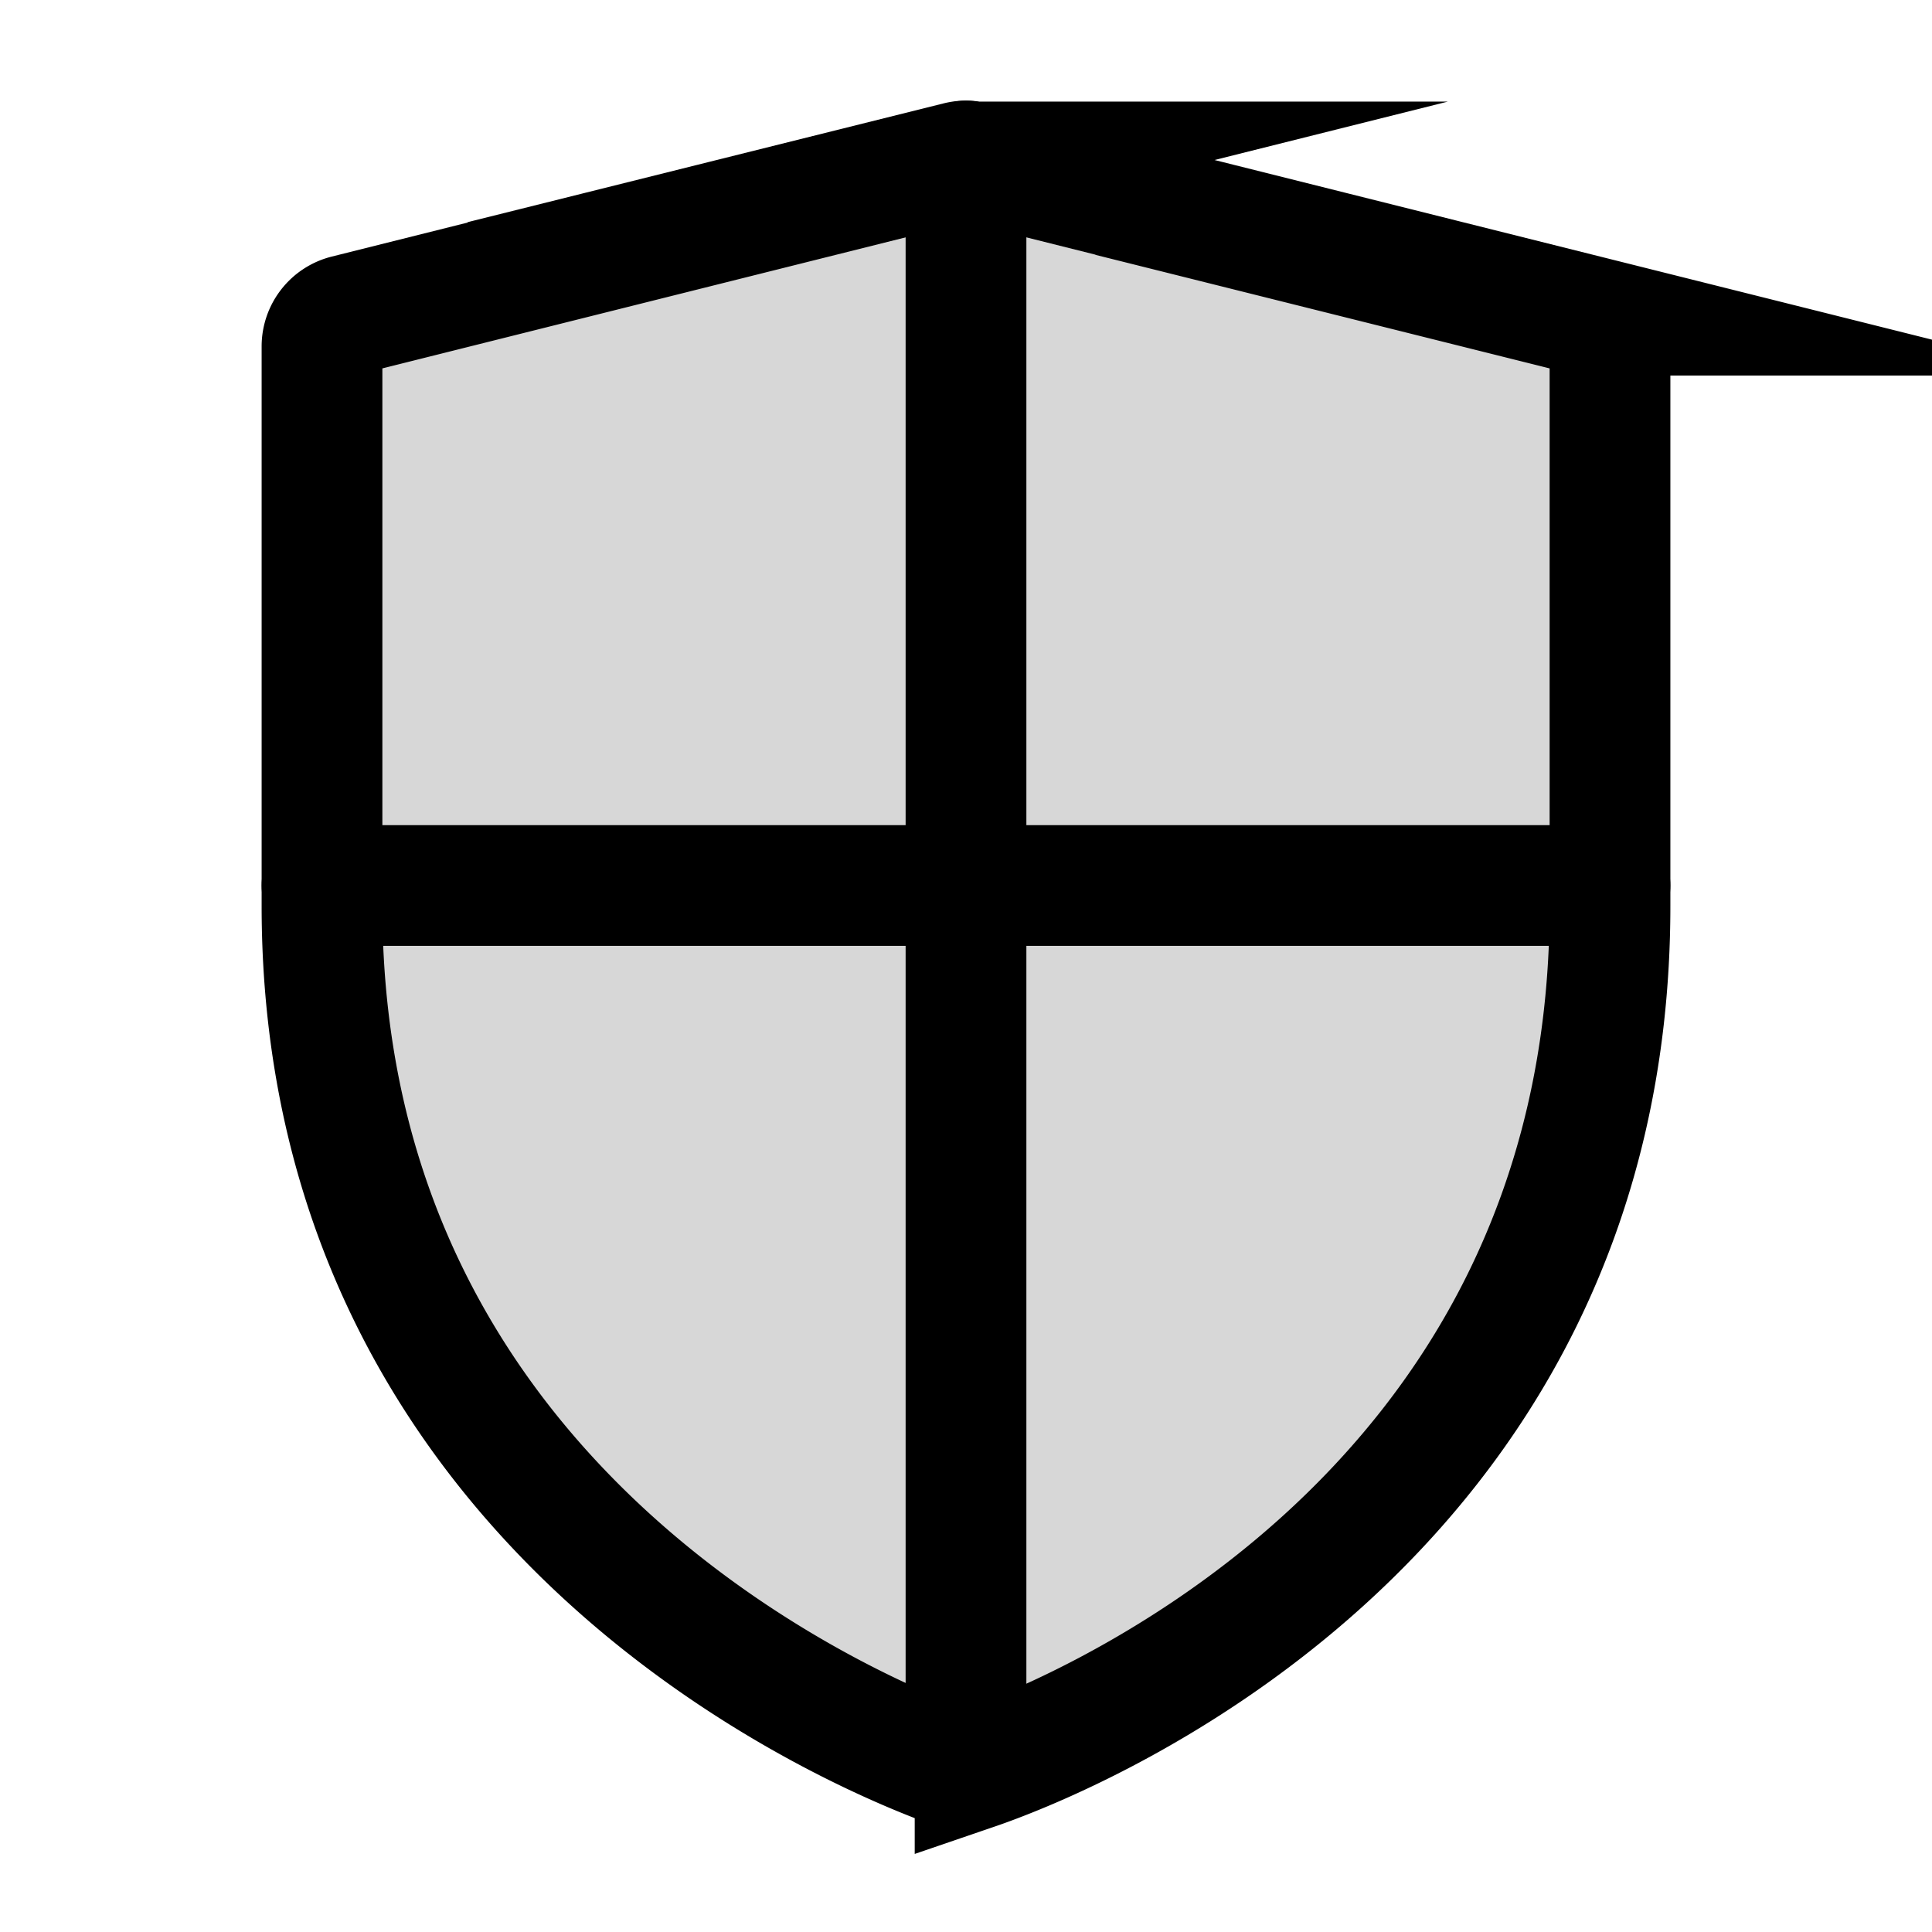
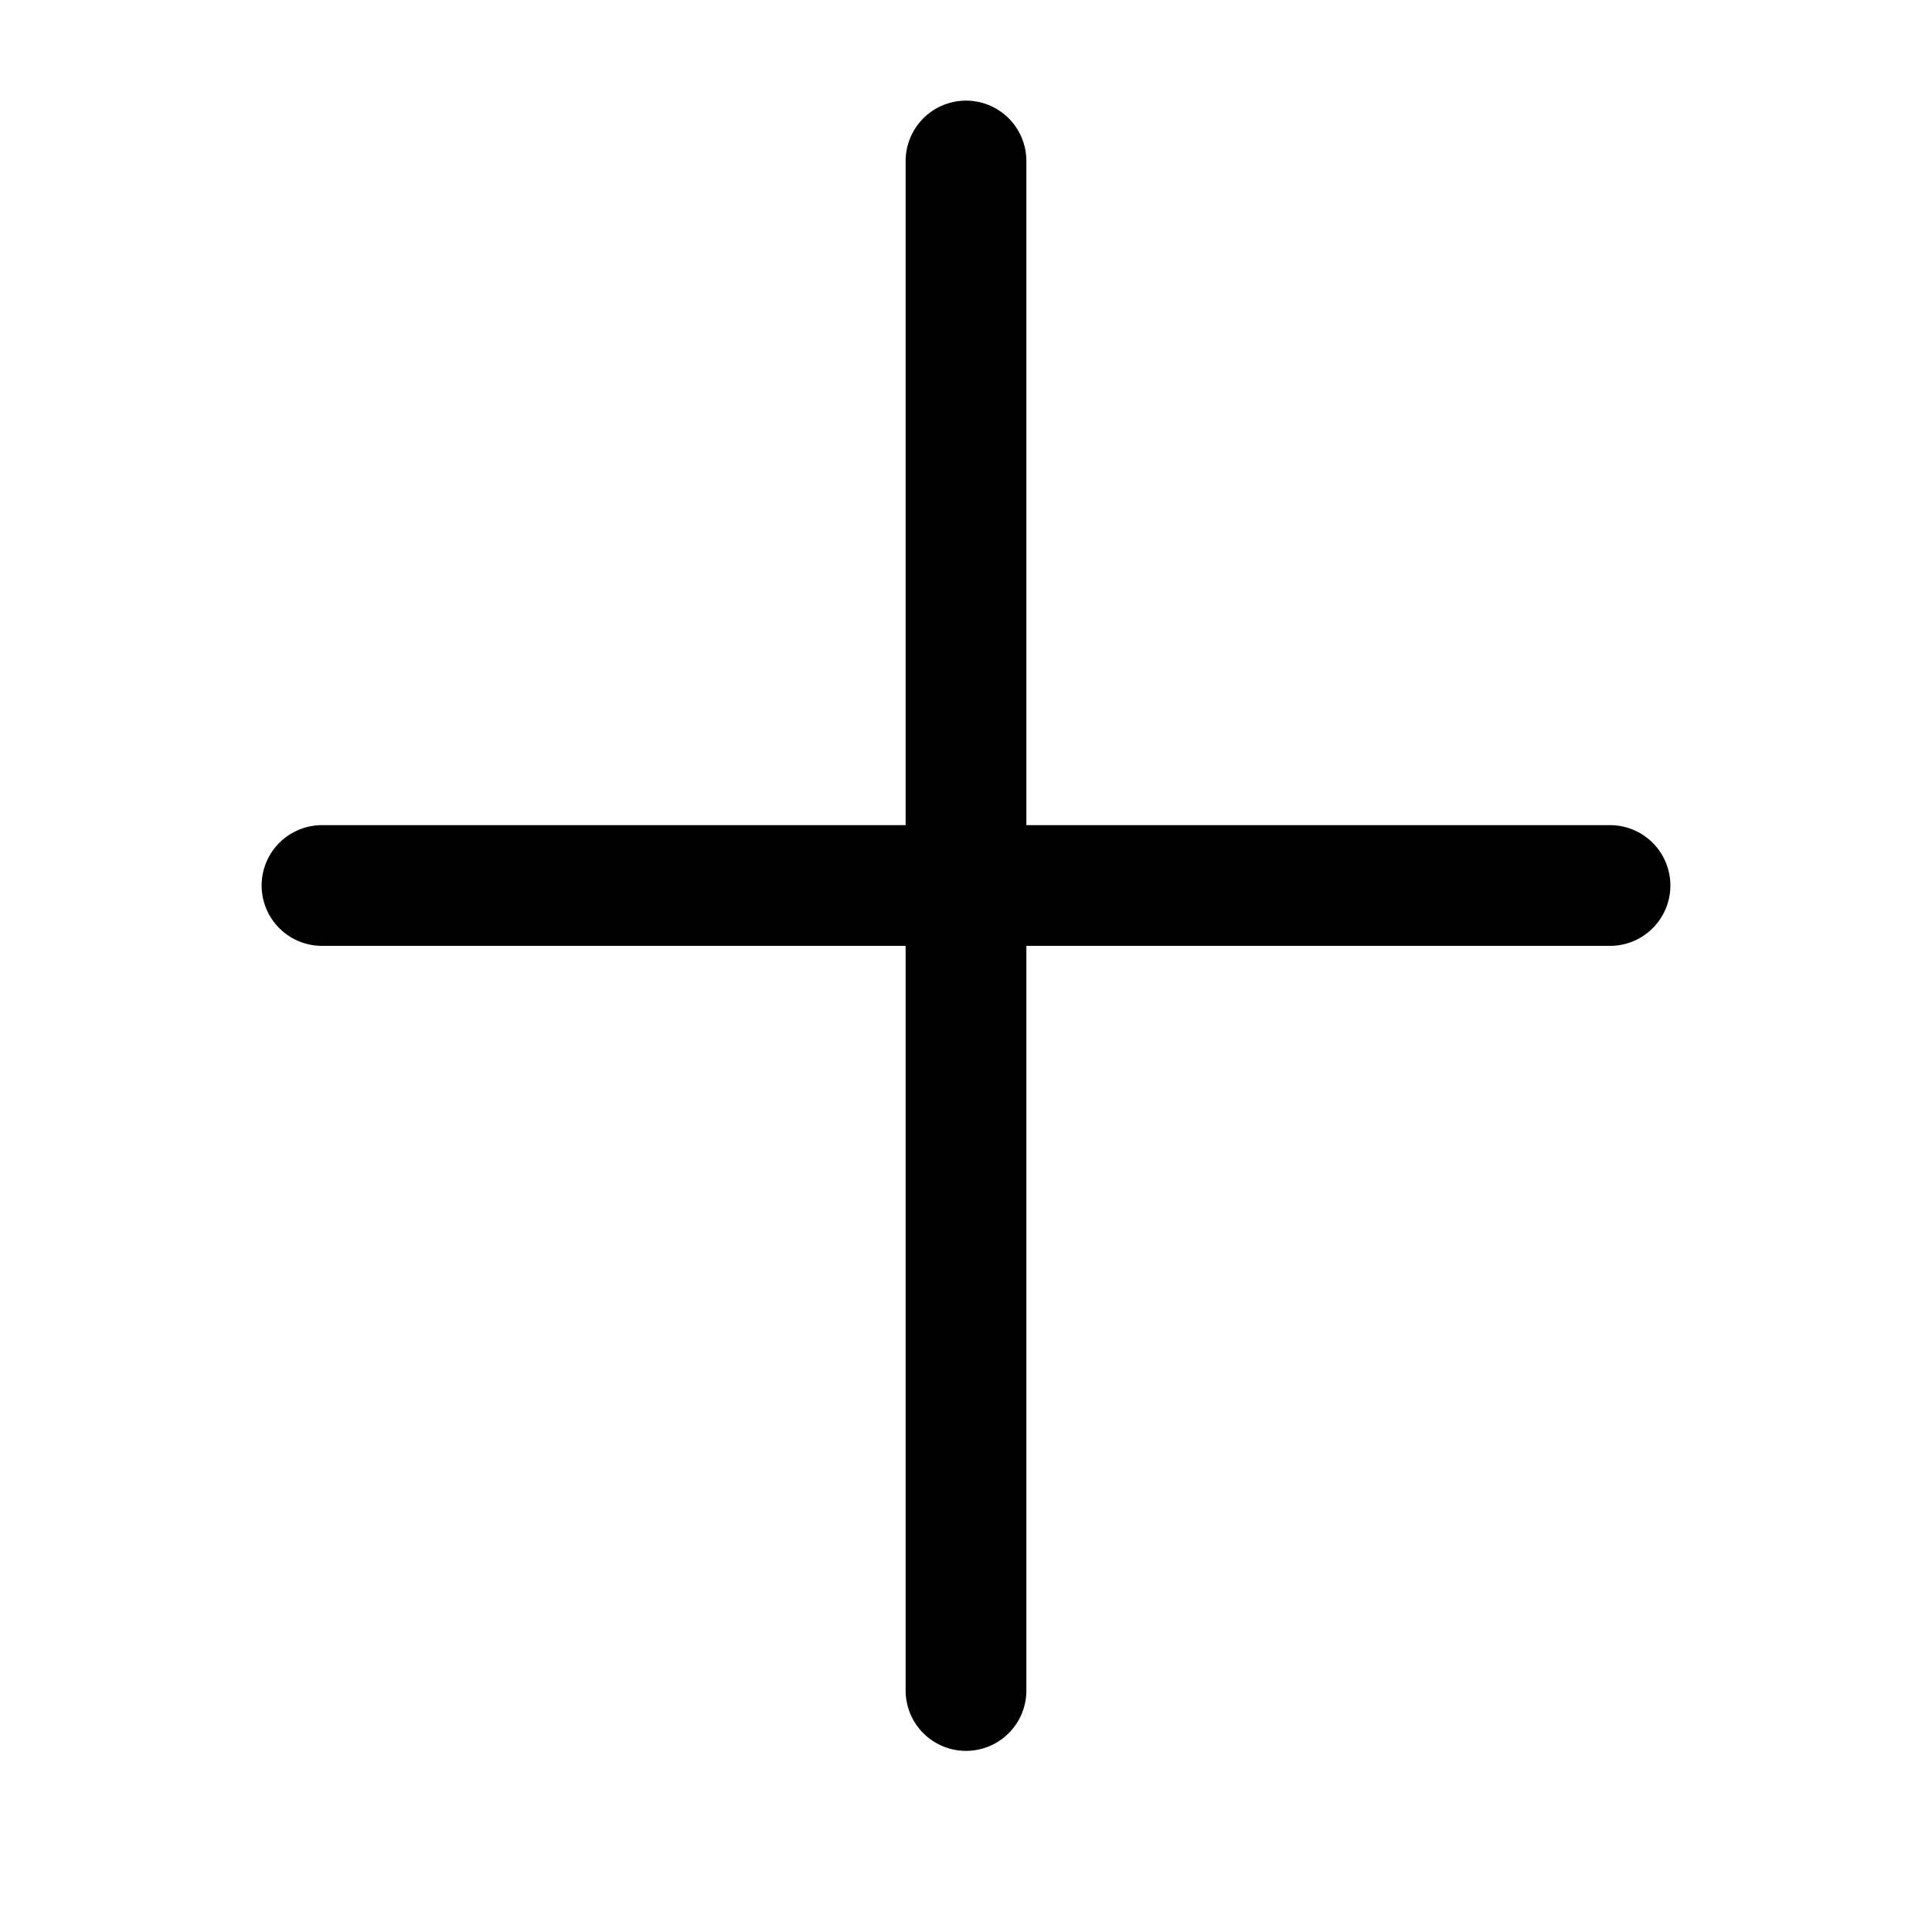
<svg xmlns="http://www.w3.org/2000/svg" width="800px" height="800px" viewBox="0 0 24 24" fill="none">
-   <path d="M12.113 21.98a.333.333 0 0 1-.226 0C10.917 21.64 4 18.94 4 11.252V4.304a.4.4 0 0 1 .303-.389l7.6-1.903a.4.4 0 0 1 .194 0l7.6 1.903a.4.4 0 0 1 .303.389v6.948c0 7.765-6.916 10.397-7.887 10.729Z" fill="#000000" fill-opacity=".16" stroke="#000000" stroke-width="1.5" stroke-miterlimit="10" />
  <path d="M4 11h16M12 21V2" stroke="#000000" stroke-width="1.5" stroke-miterlimit="10" stroke-linecap="round" />
</svg>